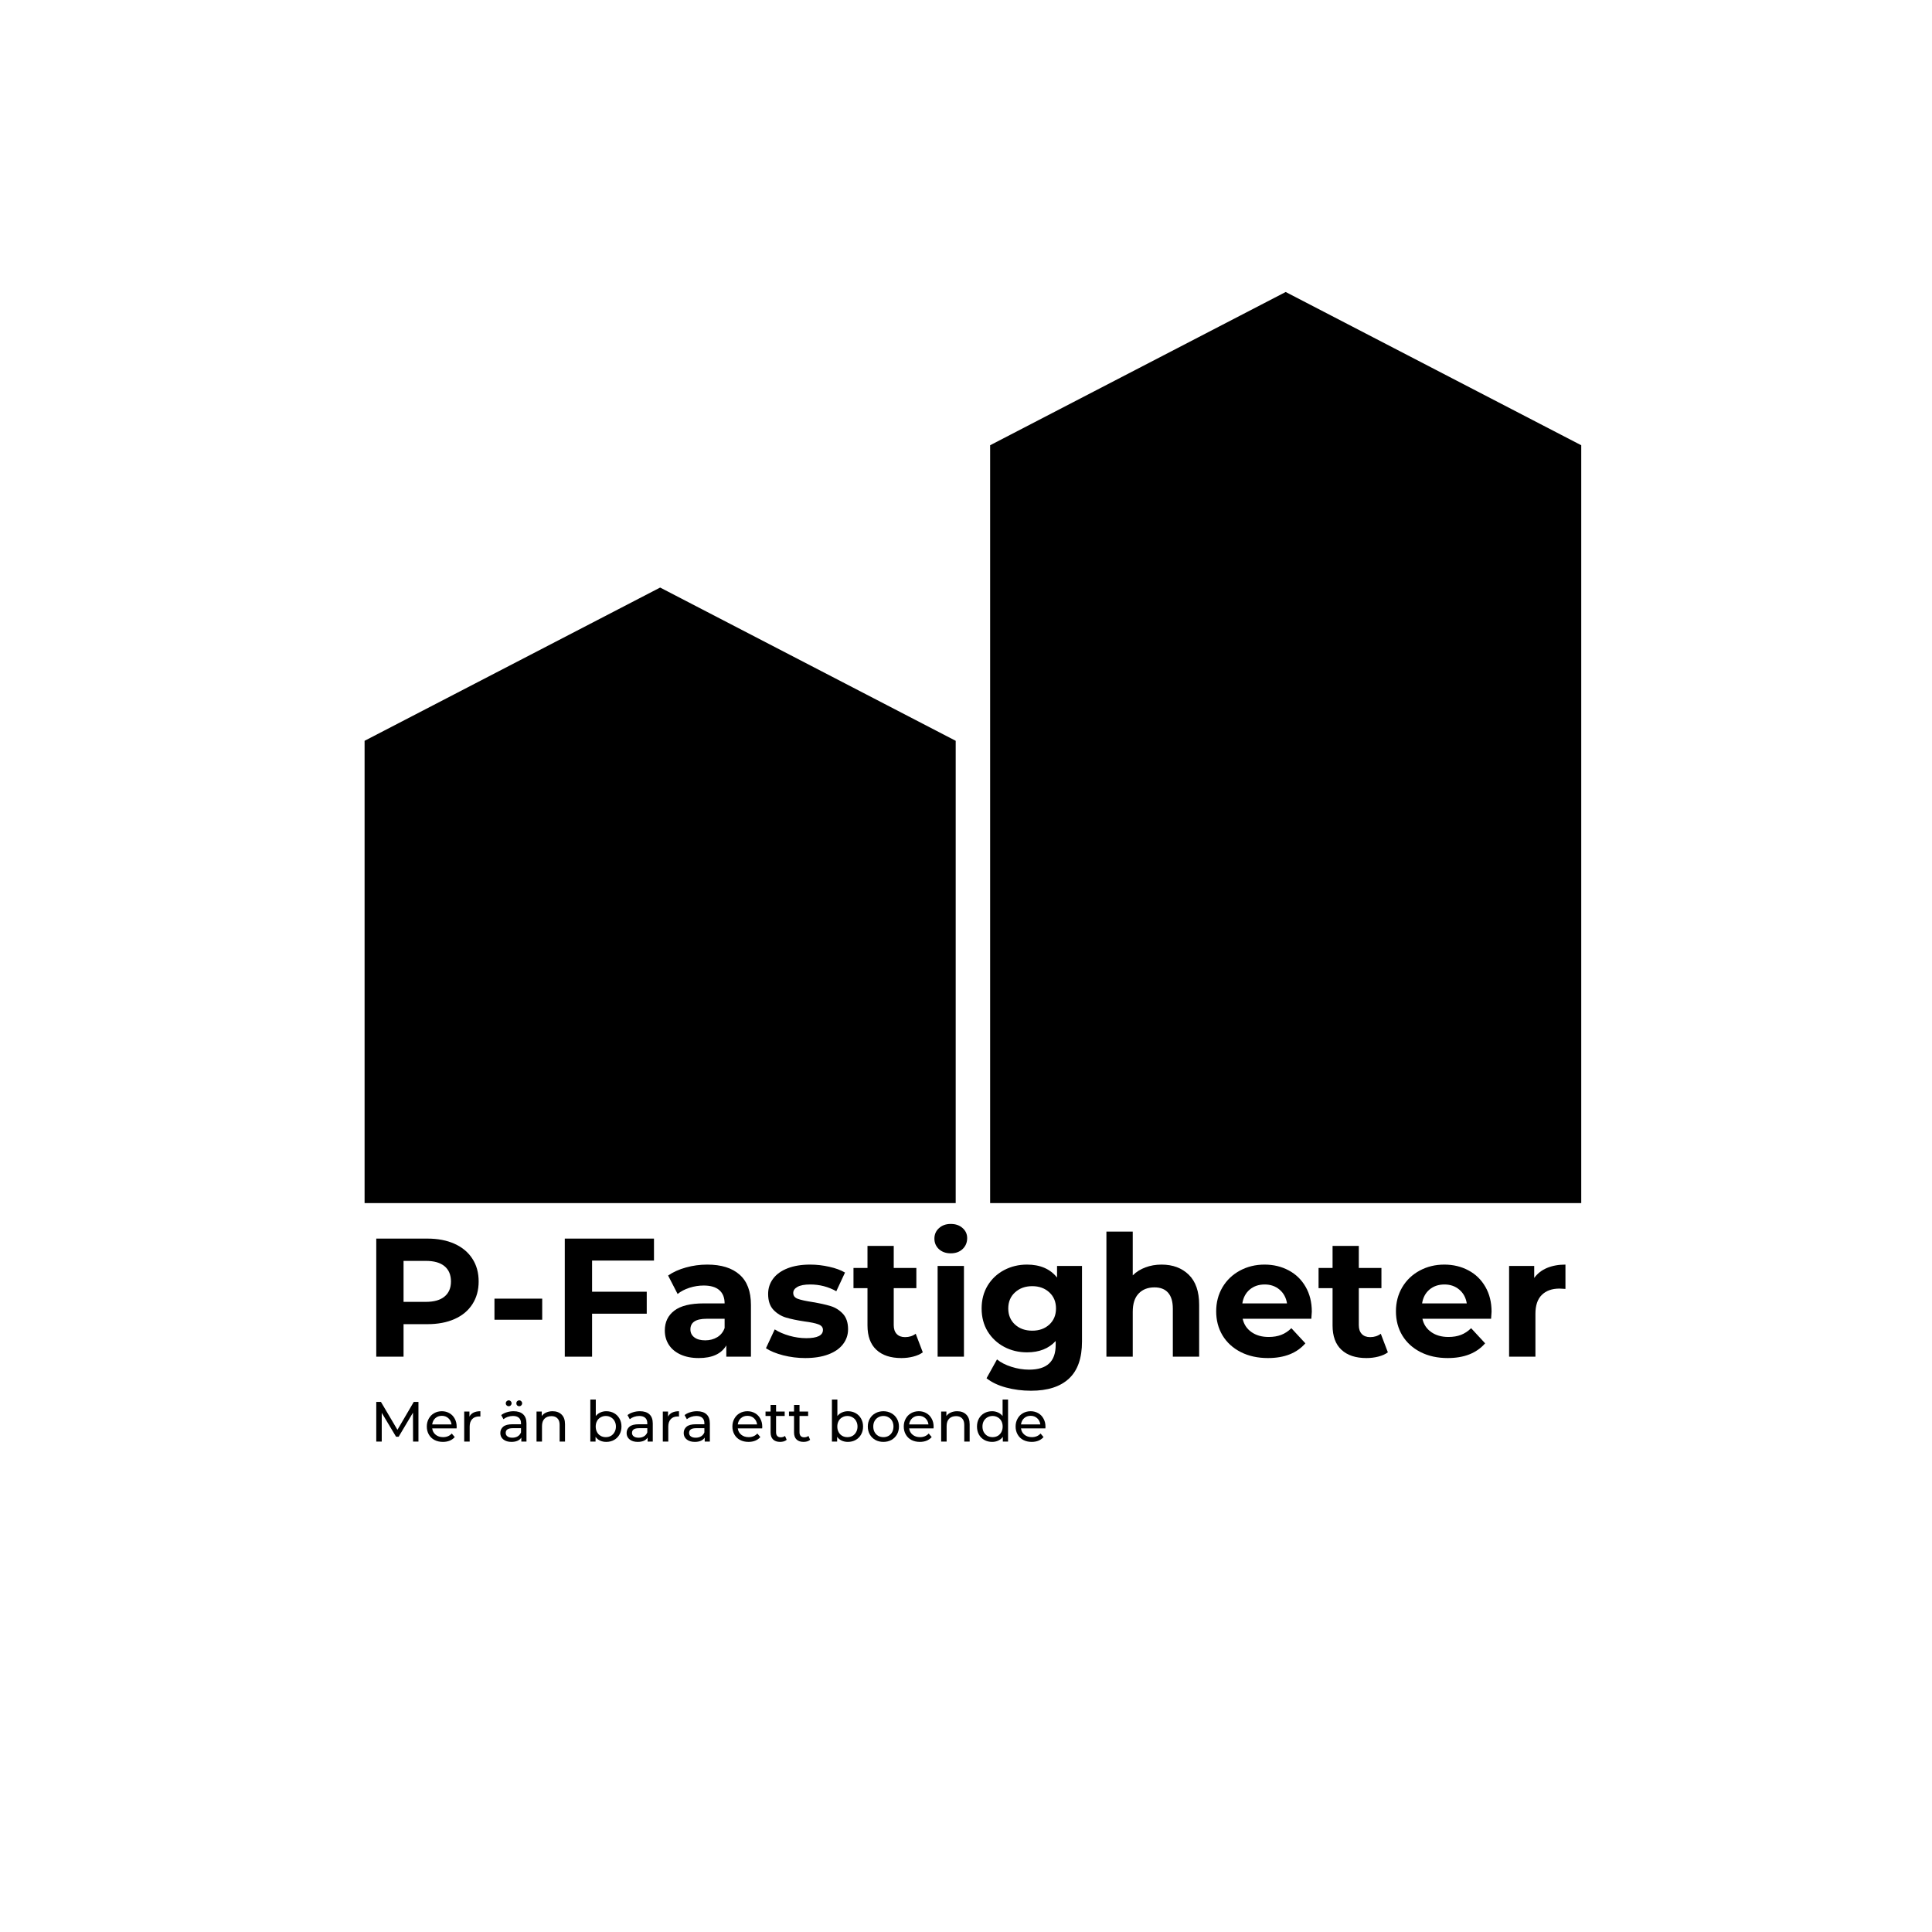
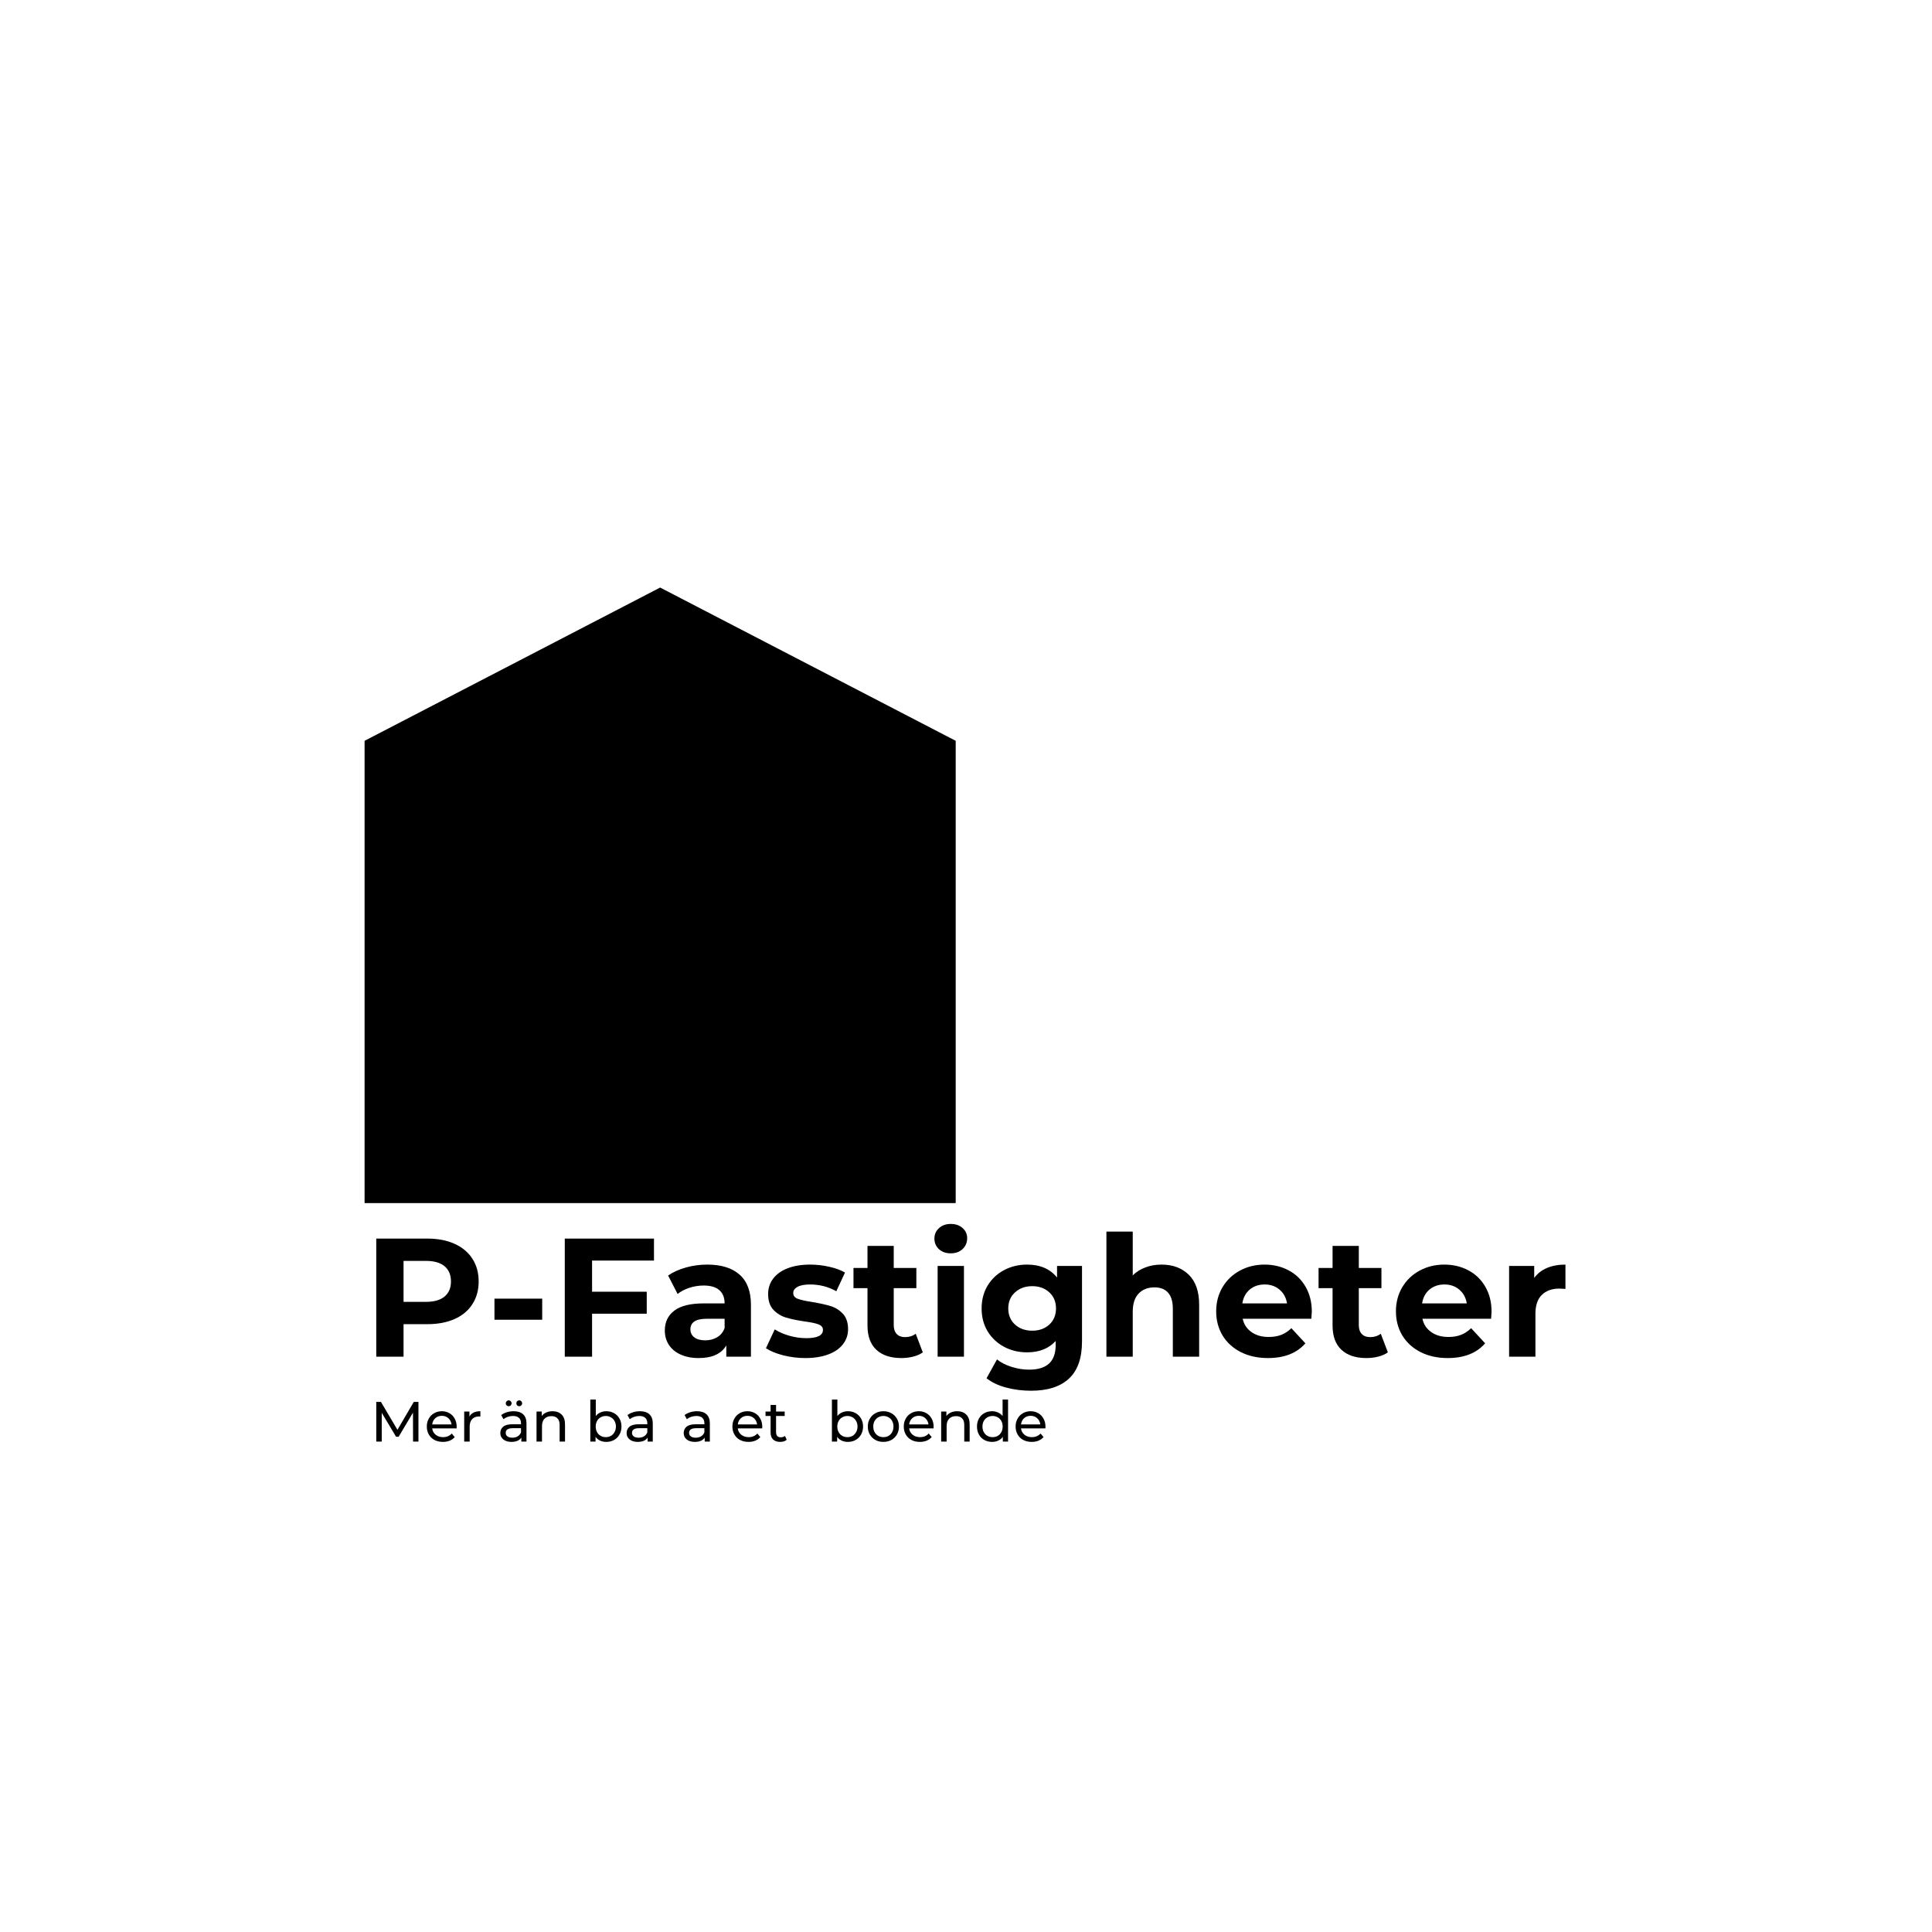
<svg xmlns="http://www.w3.org/2000/svg" width="500" viewBox="0 0 375 375" height="500" preserveAspectRatio="xMidYMid meet">
  <defs>
    <g />
    <clipPath id="f445579a4a">
-       <path d="M 192.184 56.492 L 306.918 56.492 L 306.918 233.523 L 192.184 233.523 Z M 192.184 56.492 " clip-rule="nonzero" />
-     </clipPath>
+       </clipPath>
    <clipPath id="cff9b32656">
      <path d="M 192.184 233.523 L 192.184 86.422 L 249.551 56.676 L 306.918 86.422 L 306.918 233.523 Z M 192.184 233.523 " clip-rule="nonzero" />
    </clipPath>
    <clipPath id="78ca94ed68">
      <path d="M 70.766 114 L 185.5 114 L 185.5 233.523 L 70.766 233.523 Z M 70.766 114 " clip-rule="nonzero" />
    </clipPath>
    <clipPath id="94984a7da1">
      <path d="M 70.766 233.523 L 70.766 143.789 L 128.133 114.043 L 185.5 143.789 L 185.5 233.523 Z M 70.766 233.523 " clip-rule="nonzero" />
    </clipPath>
  </defs>
  <g fill="#000000" fill-opacity="1">
    <g transform="translate(70.313, 263.332)">
      <g>
        <path d="M 12.641 -22.922 C 14.672 -22.922 16.43 -22.582 17.922 -21.906 C 19.422 -21.227 20.57 -20.266 21.375 -19.016 C 22.188 -17.773 22.594 -16.301 22.594 -14.594 C 22.594 -12.914 22.188 -11.445 21.375 -10.188 C 20.57 -8.938 19.422 -7.977 17.922 -7.312 C 16.43 -6.645 14.672 -6.312 12.641 -6.312 L 8.016 -6.312 L 8.016 0 L 2.719 0 L 2.719 -22.922 Z M 12.344 -10.641 C 13.938 -10.641 15.145 -10.984 15.969 -11.672 C 16.801 -12.359 17.219 -13.332 17.219 -14.594 C 17.219 -15.883 16.801 -16.875 15.969 -17.562 C 15.145 -18.25 13.938 -18.594 12.344 -18.594 L 8.016 -18.594 L 8.016 -10.641 Z M 12.344 -10.641 " />
      </g>
    </g>
  </g>
  <g fill="#000000" fill-opacity="1">
    <g transform="translate(94.272, 263.332)">
      <g>
        <path d="M 1.703 -11.266 L 10.969 -11.266 L 10.969 -7.172 L 1.703 -7.172 Z M 1.703 -11.266 " />
      </g>
    </g>
  </g>
  <g fill="#000000" fill-opacity="1">
    <g transform="translate(106.906, 263.332)">
      <g>
        <path d="M 8.016 -18.656 L 8.016 -12.609 L 18.625 -12.609 L 18.625 -8.344 L 8.016 -8.344 L 8.016 0 L 2.719 0 L 2.719 -22.922 L 20.031 -22.922 L 20.031 -18.656 Z M 8.016 -18.656 " />
      </g>
    </g>
  </g>
  <g fill="#000000" fill-opacity="1">
    <g transform="translate(127.82, 263.332)">
      <g>
        <path d="M 9.453 -17.875 C 12.18 -17.875 14.273 -17.223 15.734 -15.922 C 17.203 -14.629 17.938 -12.672 17.938 -10.047 L 17.938 0 L 13.156 0 L 13.156 -2.188 C 12.195 -0.551 10.41 0.266 7.797 0.266 C 6.441 0.266 5.266 0.035 4.266 -0.422 C 3.273 -0.879 2.52 -1.508 2 -2.312 C 1.477 -3.125 1.219 -4.047 1.219 -5.078 C 1.219 -6.711 1.832 -8 3.062 -8.938 C 4.289 -9.875 6.191 -10.344 8.766 -10.344 L 12.828 -10.344 C 12.828 -11.457 12.488 -12.312 11.812 -12.906 C 11.133 -13.508 10.117 -13.812 8.766 -13.812 C 7.828 -13.812 6.906 -13.664 6 -13.375 C 5.094 -13.082 4.328 -12.68 3.703 -12.172 L 1.859 -15.75 C 2.828 -16.426 3.977 -16.945 5.312 -17.312 C 6.656 -17.688 8.035 -17.875 9.453 -17.875 Z M 9.062 -3.172 C 9.938 -3.172 10.711 -3.375 11.391 -3.781 C 12.066 -4.188 12.547 -4.781 12.828 -5.562 L 12.828 -7.359 L 9.328 -7.359 C 7.234 -7.359 6.188 -6.672 6.188 -5.297 C 6.188 -4.648 6.441 -4.133 6.953 -3.75 C 7.461 -3.363 8.164 -3.172 9.062 -3.172 Z M 9.062 -3.172 " />
      </g>
    </g>
  </g>
  <g fill="#000000" fill-opacity="1">
    <g transform="translate(148.015, 263.332)">
      <g>
        <path d="M 8.281 0.266 C 6.82 0.266 5.395 0.086 4 -0.266 C 2.602 -0.629 1.488 -1.086 0.656 -1.641 L 2.359 -5.297 C 3.141 -4.797 4.086 -4.383 5.203 -4.062 C 6.316 -3.75 7.41 -3.594 8.484 -3.594 C 10.641 -3.594 11.719 -4.129 11.719 -5.203 C 11.719 -5.703 11.422 -6.062 10.828 -6.281 C 10.242 -6.5 9.344 -6.688 8.125 -6.844 C 6.676 -7.062 5.484 -7.312 4.547 -7.594 C 3.609 -7.875 2.797 -8.375 2.109 -9.094 C 1.422 -9.82 1.078 -10.848 1.078 -12.172 C 1.078 -13.285 1.398 -14.273 2.047 -15.141 C 2.691 -16.004 3.629 -16.676 4.859 -17.156 C 6.086 -17.633 7.547 -17.875 9.234 -17.875 C 10.473 -17.875 11.707 -17.734 12.938 -17.453 C 14.176 -17.18 15.195 -16.805 16 -16.328 L 14.312 -12.703 C 12.758 -13.578 11.066 -14.016 9.234 -14.016 C 8.141 -14.016 7.316 -13.859 6.766 -13.547 C 6.223 -13.242 5.953 -12.852 5.953 -12.375 C 5.953 -11.832 6.242 -11.453 6.828 -11.234 C 7.422 -11.016 8.363 -10.805 9.656 -10.609 C 11.094 -10.367 12.27 -10.109 13.188 -9.828 C 14.102 -9.555 14.898 -9.062 15.578 -8.344 C 16.254 -7.625 16.594 -6.617 16.594 -5.328 C 16.594 -4.242 16.266 -3.273 15.609 -2.422 C 14.953 -1.566 14 -0.906 12.75 -0.438 C 11.5 0.031 10.008 0.266 8.281 0.266 Z M 8.281 0.266 " />
      </g>
    </g>
  </g>
  <g fill="#000000" fill-opacity="1">
    <g transform="translate(165.395, 263.332)">
      <g>
        <path d="M 13.719 -0.844 C 13.219 -0.477 12.598 -0.203 11.859 -0.016 C 11.129 0.172 10.363 0.266 9.562 0.266 C 7.469 0.266 5.848 -0.27 4.703 -1.344 C 3.555 -2.414 2.984 -3.988 2.984 -6.062 L 2.984 -13.297 L 0.266 -13.297 L 0.266 -17.219 L 2.984 -17.219 L 2.984 -21.5 L 8.078 -21.5 L 8.078 -17.219 L 12.469 -17.219 L 12.469 -13.297 L 8.078 -13.297 L 8.078 -6.125 C 8.078 -5.383 8.27 -4.812 8.656 -4.406 C 9.039 -4 9.582 -3.797 10.281 -3.797 C 11.082 -3.797 11.77 -4.016 12.344 -4.453 Z M 13.719 -0.844 " />
      </g>
    </g>
  </g>
  <g fill="#000000" fill-opacity="1">
    <g transform="translate(179.633, 263.332)">
      <g>
        <path d="M 2.359 -17.609 L 7.469 -17.609 L 7.469 0 L 2.359 0 Z M 4.906 -20.062 C 3.969 -20.062 3.203 -20.332 2.609 -20.875 C 2.023 -21.426 1.734 -22.109 1.734 -22.922 C 1.734 -23.723 2.023 -24.395 2.609 -24.938 C 3.203 -25.488 3.969 -25.766 4.906 -25.766 C 5.852 -25.766 6.617 -25.5 7.203 -24.969 C 7.797 -24.445 8.094 -23.797 8.094 -23.016 C 8.094 -22.16 7.797 -21.453 7.203 -20.891 C 6.617 -20.336 5.852 -20.062 4.906 -20.062 Z M 4.906 -20.062 " />
      </g>
    </g>
  </g>
  <g fill="#000000" fill-opacity="1">
    <g transform="translate(189.485, 263.332)">
      <g>
        <path d="M 20.531 -17.609 L 20.531 -2.953 C 20.531 0.285 19.688 2.688 18 4.25 C 16.32 5.82 13.867 6.609 10.641 6.609 C 8.93 6.609 7.312 6.398 5.781 5.984 C 4.258 5.578 3 4.977 2 4.188 L 4.031 0.531 C 4.77 1.133 5.707 1.613 6.844 1.969 C 7.977 2.332 9.113 2.516 10.25 2.516 C 12.008 2.516 13.312 2.113 14.156 1.312 C 15 0.52 15.422 -0.68 15.422 -2.297 L 15.422 -3.047 C 14.086 -1.578 12.234 -0.844 9.859 -0.844 C 8.242 -0.844 6.766 -1.195 5.422 -1.906 C 4.078 -2.625 3.008 -3.625 2.219 -4.906 C 1.438 -6.195 1.047 -7.68 1.047 -9.359 C 1.047 -11.035 1.438 -12.52 2.219 -13.812 C 3.008 -15.102 4.078 -16.102 5.422 -16.812 C 6.766 -17.52 8.242 -17.875 9.859 -17.875 C 12.41 -17.875 14.352 -17.035 15.688 -15.359 L 15.688 -17.609 Z M 10.875 -5.047 C 12.219 -5.047 13.32 -5.441 14.188 -6.234 C 15.051 -7.035 15.484 -8.078 15.484 -9.359 C 15.484 -10.648 15.051 -11.691 14.188 -12.484 C 13.32 -13.285 12.219 -13.688 10.875 -13.688 C 9.52 -13.688 8.406 -13.285 7.531 -12.484 C 6.656 -11.691 6.219 -10.648 6.219 -9.359 C 6.219 -8.078 6.656 -7.035 7.531 -6.234 C 8.406 -5.441 9.52 -5.047 10.875 -5.047 Z M 10.875 -5.047 " />
      </g>
    </g>
  </g>
  <g fill="#000000" fill-opacity="1">
    <g transform="translate(212.396, 263.332)">
      <g>
        <path d="M 13.062 -17.875 C 15.238 -17.875 17 -17.219 18.344 -15.906 C 19.688 -14.594 20.359 -12.648 20.359 -10.078 L 20.359 0 L 15.25 0 L 15.25 -9.297 C 15.25 -10.691 14.941 -11.734 14.328 -12.422 C 13.723 -13.109 12.844 -13.453 11.688 -13.453 C 10.395 -13.453 9.367 -13.051 8.609 -12.25 C 7.848 -11.457 7.469 -10.273 7.469 -8.703 L 7.469 0 L 2.359 0 L 2.359 -24.281 L 7.469 -24.281 L 7.469 -15.781 C 8.145 -16.457 8.961 -16.973 9.922 -17.328 C 10.879 -17.691 11.926 -17.875 13.062 -17.875 Z M 13.062 -17.875 " />
      </g>
    </g>
  </g>
  <g fill="#000000" fill-opacity="1">
    <g transform="translate(235.013, 263.332)">
      <g>
        <path d="M 19.609 -8.734 C 19.609 -8.672 19.578 -8.211 19.516 -7.359 L 6.188 -7.359 C 6.426 -6.273 6.992 -5.414 7.891 -4.781 C 8.785 -4.145 9.898 -3.828 11.234 -3.828 C 12.148 -3.828 12.961 -3.961 13.672 -4.234 C 14.379 -4.504 15.035 -4.938 15.641 -5.531 L 18.359 -2.594 C 16.703 -0.688 14.281 0.266 11.094 0.266 C 9.113 0.266 7.359 -0.117 5.828 -0.891 C 4.297 -1.672 3.113 -2.75 2.281 -4.125 C 1.457 -5.5 1.047 -7.062 1.047 -8.812 C 1.047 -10.531 1.453 -12.082 2.266 -13.469 C 3.086 -14.852 4.211 -15.93 5.641 -16.703 C 7.078 -17.484 8.676 -17.875 10.438 -17.875 C 12.164 -17.875 13.727 -17.5 15.125 -16.75 C 16.52 -16.008 17.613 -14.945 18.406 -13.562 C 19.207 -12.176 19.609 -10.566 19.609 -8.734 Z M 10.469 -14.016 C 9.312 -14.016 8.344 -13.688 7.562 -13.031 C 6.781 -12.375 6.301 -11.477 6.125 -10.344 L 14.797 -10.344 C 14.617 -11.457 14.133 -12.348 13.344 -13.016 C 12.562 -13.68 11.602 -14.016 10.469 -14.016 Z M 10.469 -14.016 " />
      </g>
    </g>
  </g>
  <g fill="#000000" fill-opacity="1">
    <g transform="translate(255.666, 263.332)">
      <g>
        <path d="M 13.719 -0.844 C 13.219 -0.477 12.598 -0.203 11.859 -0.016 C 11.129 0.172 10.363 0.266 9.562 0.266 C 7.469 0.266 5.848 -0.27 4.703 -1.344 C 3.555 -2.414 2.984 -3.988 2.984 -6.062 L 2.984 -13.297 L 0.266 -13.297 L 0.266 -17.219 L 2.984 -17.219 L 2.984 -21.5 L 8.078 -21.5 L 8.078 -17.219 L 12.469 -17.219 L 12.469 -13.297 L 8.078 -13.297 L 8.078 -6.125 C 8.078 -5.383 8.27 -4.812 8.656 -4.406 C 9.039 -4 9.582 -3.797 10.281 -3.797 C 11.082 -3.797 11.77 -4.016 12.344 -4.453 Z M 13.719 -0.844 " />
      </g>
    </g>
  </g>
  <g fill="#000000" fill-opacity="1">
    <g transform="translate(269.903, 263.332)">
      <g>
        <path d="M 19.609 -8.734 C 19.609 -8.672 19.578 -8.211 19.516 -7.359 L 6.188 -7.359 C 6.426 -6.273 6.992 -5.414 7.891 -4.781 C 8.785 -4.145 9.898 -3.828 11.234 -3.828 C 12.148 -3.828 12.961 -3.961 13.672 -4.234 C 14.379 -4.504 15.035 -4.938 15.641 -5.531 L 18.359 -2.594 C 16.703 -0.688 14.281 0.266 11.094 0.266 C 9.113 0.266 7.359 -0.117 5.828 -0.891 C 4.297 -1.672 3.113 -2.75 2.281 -4.125 C 1.457 -5.5 1.047 -7.062 1.047 -8.812 C 1.047 -10.531 1.453 -12.082 2.266 -13.469 C 3.086 -14.852 4.211 -15.93 5.641 -16.703 C 7.078 -17.484 8.676 -17.875 10.438 -17.875 C 12.164 -17.875 13.727 -17.5 15.125 -16.75 C 16.52 -16.008 17.613 -14.945 18.406 -13.562 C 19.207 -12.176 19.609 -10.566 19.609 -8.734 Z M 10.469 -14.016 C 9.312 -14.016 8.344 -13.688 7.562 -13.031 C 6.781 -12.375 6.301 -11.477 6.125 -10.344 L 14.797 -10.344 C 14.617 -11.457 14.133 -12.348 13.344 -13.016 C 12.562 -13.68 11.602 -14.016 10.469 -14.016 Z M 10.469 -14.016 " />
      </g>
    </g>
  </g>
  <g fill="#000000" fill-opacity="1">
    <g transform="translate(290.556, 263.332)">
      <g>
        <path d="M 7.234 -15.281 C 7.848 -16.133 8.672 -16.781 9.703 -17.219 C 10.742 -17.656 11.941 -17.875 13.297 -17.875 L 13.297 -13.156 C 12.723 -13.195 12.336 -13.219 12.141 -13.219 C 10.68 -13.219 9.535 -12.805 8.703 -11.984 C 7.879 -11.172 7.469 -9.945 7.469 -8.312 L 7.469 0 L 2.359 0 L 2.359 -17.609 L 7.234 -17.609 Z M 7.234 -15.281 " />
      </g>
    </g>
  </g>
  <g clip-path="url(#f445579a4a)">
    <g clip-path="url(#cff9b32656)">
-       <path fill="#000000" d="M 306.918 233.523 L 192.184 233.523 L 192.184 56.492 L 306.918 56.492 Z M 306.918 233.523 " fill-opacity="1" fill-rule="nonzero" />
-     </g>
+       </g>
  </g>
  <g clip-path="url(#78ca94ed68)">
    <g clip-path="url(#94984a7da1)">
      <path fill="#000000" d="M 185.5 233.523 L 70.766 233.523 L 70.766 113.859 L 185.5 113.859 Z M 185.5 233.523 " fill-opacity="1" fill-rule="nonzero" />
    </g>
  </g>
  <g fill="#000000" fill-opacity="1">
    <g transform="translate(71.877, 279.808)">
      <g>
        <path d="M 8.297 0 L 8.281 -5.609 L 5.5 -0.938 L 5 -0.938 L 2.219 -5.578 L 2.219 0 L 1.156 0 L 1.156 -7.703 L 2.062 -7.703 L 5.266 -2.281 L 8.438 -7.703 L 9.344 -7.703 L 9.344 0 Z M 8.297 0 " />
      </g>
    </g>
  </g>
  <g fill="#000000" fill-opacity="1">
    <g transform="translate(82.374, 279.808)">
      <g>
        <path d="M 6.266 -2.875 C 6.266 -2.801 6.258 -2.695 6.25 -2.562 L 1.516 -2.562 C 1.578 -2.051 1.801 -1.641 2.188 -1.328 C 2.57 -1.016 3.051 -0.859 3.625 -0.859 C 4.32 -0.859 4.883 -1.094 5.312 -1.562 L 5.891 -0.875 C 5.629 -0.57 5.301 -0.336 4.906 -0.172 C 4.52 -0.016 4.082 0.062 3.594 0.062 C 2.977 0.062 2.43 -0.062 1.953 -0.312 C 1.484 -0.562 1.117 -0.914 0.859 -1.375 C 0.598 -1.832 0.469 -2.348 0.469 -2.922 C 0.469 -3.484 0.594 -3.988 0.844 -4.438 C 1.094 -4.895 1.438 -5.25 1.875 -5.5 C 2.32 -5.758 2.828 -5.891 3.391 -5.891 C 3.941 -5.891 4.438 -5.758 4.875 -5.5 C 5.312 -5.25 5.648 -4.895 5.891 -4.438 C 6.141 -3.988 6.266 -3.469 6.266 -2.875 Z M 3.391 -5 C 2.879 -5 2.453 -4.844 2.109 -4.531 C 1.773 -4.219 1.578 -3.816 1.516 -3.328 L 5.266 -3.328 C 5.203 -3.816 5 -4.219 4.656 -4.531 C 4.312 -4.844 3.891 -5 3.391 -5 Z M 3.391 -5 " />
      </g>
    </g>
  </g>
  <g fill="#000000" fill-opacity="1">
    <g transform="translate(89.101, 279.808)">
      <g>
        <path d="M 2.016 -4.844 C 2.191 -5.188 2.457 -5.445 2.812 -5.625 C 3.176 -5.801 3.617 -5.891 4.141 -5.891 L 4.141 -4.859 C 4.078 -4.867 3.992 -4.875 3.891 -4.875 C 3.316 -4.875 2.867 -4.703 2.547 -4.359 C 2.223 -4.016 2.062 -3.531 2.062 -2.906 L 2.062 0 L 1 0 L 1 -5.828 L 2.016 -5.828 Z M 2.016 -4.844 " />
      </g>
    </g>
  </g>
  <g fill="#000000" fill-opacity="1">
    <g transform="translate(93.608, 279.808)">
      <g />
    </g>
  </g>
  <g fill="#000000" fill-opacity="1">
    <g transform="translate(96.565, 279.808)">
      <g>
        <path d="M 3.125 -5.891 C 3.926 -5.891 4.539 -5.691 4.969 -5.297 C 5.406 -4.898 5.625 -4.305 5.625 -3.516 L 5.625 0 L 4.625 0 L 4.625 -0.766 C 4.445 -0.492 4.191 -0.285 3.859 -0.141 C 3.535 -0.004 3.148 0.062 2.703 0.062 C 2.055 0.062 1.535 -0.094 1.141 -0.406 C 0.742 -0.719 0.547 -1.133 0.547 -1.656 C 0.547 -2.164 0.734 -2.578 1.109 -2.891 C 1.484 -3.203 2.078 -3.359 2.891 -3.359 L 4.562 -3.359 L 4.562 -3.562 C 4.562 -4.02 4.426 -4.367 4.156 -4.609 C 3.895 -4.848 3.508 -4.969 3 -4.969 C 2.656 -4.969 2.316 -4.91 1.984 -4.797 C 1.66 -4.68 1.383 -4.531 1.156 -4.344 L 0.719 -5.141 C 1.02 -5.379 1.379 -5.562 1.797 -5.688 C 2.211 -5.82 2.656 -5.891 3.125 -5.891 Z M 2.875 -0.75 C 3.281 -0.75 3.629 -0.836 3.922 -1.016 C 4.211 -1.191 4.426 -1.445 4.562 -1.781 L 4.562 -2.594 L 2.938 -2.594 C 2.039 -2.594 1.594 -2.289 1.594 -1.688 C 1.594 -1.395 1.707 -1.164 1.938 -1 C 2.164 -0.832 2.477 -0.75 2.875 -0.75 Z M 2.172 -6.859 C 2.023 -6.859 1.895 -6.91 1.781 -7.016 C 1.664 -7.129 1.609 -7.266 1.609 -7.422 C 1.609 -7.586 1.664 -7.723 1.781 -7.828 C 1.895 -7.941 2.023 -8 2.172 -8 C 2.328 -8 2.457 -7.941 2.562 -7.828 C 2.676 -7.723 2.734 -7.586 2.734 -7.422 C 2.734 -7.266 2.676 -7.129 2.562 -7.016 C 2.457 -6.91 2.328 -6.859 2.172 -6.859 Z M 4.219 -6.859 C 4.062 -6.859 3.926 -6.91 3.812 -7.016 C 3.707 -7.129 3.656 -7.266 3.656 -7.422 C 3.656 -7.586 3.707 -7.723 3.812 -7.828 C 3.926 -7.941 4.062 -8 4.219 -8 C 4.375 -8 4.504 -7.941 4.609 -7.828 C 4.723 -7.723 4.781 -7.586 4.781 -7.422 C 4.781 -7.266 4.723 -7.129 4.609 -7.016 C 4.504 -6.91 4.375 -6.859 4.219 -6.859 Z M 4.219 -6.859 " />
      </g>
    </g>
  </g>
  <g fill="#000000" fill-opacity="1">
    <g transform="translate(103.139, 279.808)">
      <g>
        <path d="M 4.109 -5.891 C 4.848 -5.891 5.438 -5.672 5.875 -5.234 C 6.312 -4.805 6.531 -4.18 6.531 -3.359 L 6.531 0 L 5.484 0 L 5.484 -3.234 C 5.484 -3.797 5.344 -4.219 5.062 -4.5 C 4.789 -4.789 4.406 -4.938 3.906 -4.938 C 3.332 -4.938 2.879 -4.77 2.547 -4.438 C 2.223 -4.102 2.062 -3.625 2.062 -3 L 2.062 0 L 1 0 L 1 -5.828 L 2.016 -5.828 L 2.016 -4.953 C 2.223 -5.254 2.508 -5.484 2.875 -5.641 C 3.238 -5.805 3.648 -5.891 4.109 -5.891 Z M 4.109 -5.891 " />
      </g>
    </g>
  </g>
  <g fill="#000000" fill-opacity="1">
    <g transform="translate(110.624, 279.808)">
      <g />
    </g>
  </g>
  <g fill="#000000" fill-opacity="1">
    <g transform="translate(113.581, 279.808)">
      <g>
        <path d="M 4.094 -5.891 C 4.656 -5.891 5.16 -5.766 5.609 -5.516 C 6.055 -5.266 6.406 -4.914 6.656 -4.469 C 6.914 -4.02 7.047 -3.504 7.047 -2.922 C 7.047 -2.328 6.914 -1.805 6.656 -1.359 C 6.406 -0.91 6.055 -0.562 5.609 -0.312 C 5.16 -0.062 4.656 0.062 4.094 0.062 C 3.656 0.062 3.254 -0.02 2.891 -0.188 C 2.535 -0.352 2.242 -0.598 2.016 -0.922 L 2.016 0 L 1 0 L 1 -8.156 L 2.062 -8.156 L 2.062 -4.953 C 2.289 -5.254 2.582 -5.484 2.938 -5.641 C 3.289 -5.805 3.676 -5.891 4.094 -5.891 Z M 4 -0.859 C 4.375 -0.859 4.707 -0.941 5 -1.109 C 5.301 -1.285 5.535 -1.531 5.703 -1.844 C 5.879 -2.156 5.969 -2.516 5.969 -2.922 C 5.969 -3.316 5.879 -3.672 5.703 -3.984 C 5.535 -4.297 5.301 -4.535 5 -4.703 C 4.707 -4.879 4.375 -4.969 4 -4.969 C 3.633 -4.969 3.301 -4.879 3 -4.703 C 2.695 -4.535 2.461 -4.297 2.297 -3.984 C 2.129 -3.672 2.047 -3.316 2.047 -2.922 C 2.047 -2.516 2.129 -2.156 2.297 -1.844 C 2.461 -1.531 2.695 -1.285 3 -1.109 C 3.301 -0.941 3.633 -0.859 4 -0.859 Z M 4 -0.859 " />
      </g>
    </g>
  </g>
  <g fill="#000000" fill-opacity="1">
    <g transform="translate(121.078, 279.808)">
      <g>
        <path d="M 3.125 -5.891 C 3.926 -5.891 4.539 -5.691 4.969 -5.297 C 5.406 -4.898 5.625 -4.305 5.625 -3.516 L 5.625 0 L 4.625 0 L 4.625 -0.766 C 4.445 -0.492 4.191 -0.285 3.859 -0.141 C 3.535 -0.004 3.148 0.062 2.703 0.062 C 2.055 0.062 1.535 -0.094 1.141 -0.406 C 0.742 -0.719 0.547 -1.133 0.547 -1.656 C 0.547 -2.164 0.734 -2.578 1.109 -2.891 C 1.484 -3.203 2.078 -3.359 2.891 -3.359 L 4.562 -3.359 L 4.562 -3.562 C 4.562 -4.02 4.426 -4.367 4.156 -4.609 C 3.895 -4.848 3.508 -4.969 3 -4.969 C 2.656 -4.969 2.316 -4.91 1.984 -4.797 C 1.66 -4.68 1.383 -4.531 1.156 -4.344 L 0.719 -5.141 C 1.02 -5.379 1.379 -5.562 1.797 -5.688 C 2.211 -5.82 2.656 -5.891 3.125 -5.891 Z M 2.875 -0.75 C 3.281 -0.75 3.629 -0.836 3.922 -1.016 C 4.211 -1.191 4.426 -1.445 4.562 -1.781 L 4.562 -2.594 L 2.938 -2.594 C 2.039 -2.594 1.594 -2.289 1.594 -1.688 C 1.594 -1.395 1.707 -1.164 1.938 -1 C 2.164 -0.832 2.477 -0.75 2.875 -0.75 Z M 2.875 -0.75 " />
      </g>
    </g>
  </g>
  <g fill="#000000" fill-opacity="1">
    <g transform="translate(127.651, 279.808)">
      <g>
-         <path d="M 2.016 -4.844 C 2.191 -5.188 2.457 -5.445 2.812 -5.625 C 3.176 -5.801 3.617 -5.891 4.141 -5.891 L 4.141 -4.859 C 4.078 -4.867 3.992 -4.875 3.891 -4.875 C 3.316 -4.875 2.867 -4.703 2.547 -4.359 C 2.223 -4.016 2.062 -3.531 2.062 -2.906 L 2.062 0 L 1 0 L 1 -5.828 L 2.016 -5.828 Z M 2.016 -4.844 " />
-       </g>
+         </g>
    </g>
  </g>
  <g fill="#000000" fill-opacity="1">
    <g transform="translate(132.158, 279.808)">
      <g>
        <path d="M 3.125 -5.891 C 3.926 -5.891 4.539 -5.691 4.969 -5.297 C 5.406 -4.898 5.625 -4.305 5.625 -3.516 L 5.625 0 L 4.625 0 L 4.625 -0.766 C 4.445 -0.492 4.191 -0.285 3.859 -0.141 C 3.535 -0.004 3.148 0.062 2.703 0.062 C 2.055 0.062 1.535 -0.094 1.141 -0.406 C 0.742 -0.719 0.547 -1.133 0.547 -1.656 C 0.547 -2.164 0.734 -2.578 1.109 -2.891 C 1.484 -3.203 2.078 -3.359 2.891 -3.359 L 4.562 -3.359 L 4.562 -3.562 C 4.562 -4.02 4.426 -4.367 4.156 -4.609 C 3.895 -4.848 3.508 -4.969 3 -4.969 C 2.656 -4.969 2.316 -4.91 1.984 -4.797 C 1.66 -4.68 1.383 -4.531 1.156 -4.344 L 0.719 -5.141 C 1.02 -5.379 1.379 -5.562 1.797 -5.688 C 2.211 -5.82 2.656 -5.891 3.125 -5.891 Z M 2.875 -0.75 C 3.281 -0.75 3.629 -0.836 3.922 -1.016 C 4.211 -1.191 4.426 -1.445 4.562 -1.781 L 4.562 -2.594 L 2.938 -2.594 C 2.039 -2.594 1.594 -2.289 1.594 -1.688 C 1.594 -1.395 1.707 -1.164 1.938 -1 C 2.164 -0.832 2.477 -0.75 2.875 -0.75 Z M 2.875 -0.75 " />
      </g>
    </g>
  </g>
  <g fill="#000000" fill-opacity="1">
    <g transform="translate(138.731, 279.808)">
      <g />
    </g>
  </g>
  <g fill="#000000" fill-opacity="1">
    <g transform="translate(141.688, 279.808)">
      <g>
        <path d="M 6.266 -2.875 C 6.266 -2.801 6.258 -2.695 6.25 -2.562 L 1.516 -2.562 C 1.578 -2.051 1.801 -1.641 2.188 -1.328 C 2.57 -1.016 3.051 -0.859 3.625 -0.859 C 4.32 -0.859 4.883 -1.094 5.312 -1.562 L 5.891 -0.875 C 5.629 -0.57 5.301 -0.336 4.906 -0.172 C 4.52 -0.016 4.082 0.062 3.594 0.062 C 2.977 0.062 2.43 -0.062 1.953 -0.312 C 1.484 -0.562 1.117 -0.914 0.859 -1.375 C 0.598 -1.832 0.469 -2.348 0.469 -2.922 C 0.469 -3.484 0.594 -3.988 0.844 -4.438 C 1.094 -4.895 1.438 -5.25 1.875 -5.5 C 2.32 -5.758 2.828 -5.891 3.391 -5.891 C 3.941 -5.891 4.438 -5.758 4.875 -5.5 C 5.312 -5.25 5.648 -4.895 5.891 -4.438 C 6.141 -3.988 6.266 -3.469 6.266 -2.875 Z M 3.391 -5 C 2.879 -5 2.453 -4.844 2.109 -4.531 C 1.773 -4.219 1.578 -3.816 1.516 -3.328 L 5.266 -3.328 C 5.203 -3.816 5 -4.219 4.656 -4.531 C 4.312 -4.844 3.891 -5 3.391 -5 Z M 3.391 -5 " />
      </g>
    </g>
  </g>
  <g fill="#000000" fill-opacity="1">
    <g transform="translate(148.416, 279.808)">
      <g>
        <path d="M 4.281 -0.344 C 4.125 -0.207 3.93 -0.102 3.703 -0.031 C 3.473 0.031 3.238 0.062 3 0.062 C 2.414 0.062 1.961 -0.094 1.641 -0.406 C 1.316 -0.719 1.156 -1.172 1.156 -1.766 L 1.156 -4.969 L 0.172 -4.969 L 0.172 -5.828 L 1.156 -5.828 L 1.156 -7.109 L 2.219 -7.109 L 2.219 -5.828 L 3.891 -5.828 L 3.891 -4.969 L 2.219 -4.969 L 2.219 -1.797 C 2.219 -1.484 2.297 -1.242 2.453 -1.078 C 2.609 -0.91 2.832 -0.828 3.125 -0.828 C 3.445 -0.828 3.723 -0.914 3.953 -1.094 Z M 4.281 -0.344 " />
      </g>
    </g>
  </g>
  <g fill="#000000" fill-opacity="1">
    <g transform="translate(152.966, 279.808)">
      <g>
-         <path d="M 4.281 -0.344 C 4.125 -0.207 3.93 -0.102 3.703 -0.031 C 3.473 0.031 3.238 0.062 3 0.062 C 2.414 0.062 1.961 -0.094 1.641 -0.406 C 1.316 -0.719 1.156 -1.172 1.156 -1.766 L 1.156 -4.969 L 0.172 -4.969 L 0.172 -5.828 L 1.156 -5.828 L 1.156 -7.109 L 2.219 -7.109 L 2.219 -5.828 L 3.891 -5.828 L 3.891 -4.969 L 2.219 -4.969 L 2.219 -1.797 C 2.219 -1.484 2.297 -1.242 2.453 -1.078 C 2.609 -0.91 2.832 -0.828 3.125 -0.828 C 3.445 -0.828 3.723 -0.914 3.953 -1.094 Z M 4.281 -0.344 " />
-       </g>
+         </g>
    </g>
  </g>
  <g fill="#000000" fill-opacity="1">
    <g transform="translate(157.517, 279.808)">
      <g />
    </g>
  </g>
  <g fill="#000000" fill-opacity="1">
    <g transform="translate(160.474, 279.808)">
      <g>
        <path d="M 4.094 -5.891 C 4.656 -5.891 5.16 -5.766 5.609 -5.516 C 6.055 -5.266 6.406 -4.914 6.656 -4.469 C 6.914 -4.02 7.047 -3.504 7.047 -2.922 C 7.047 -2.328 6.914 -1.805 6.656 -1.359 C 6.406 -0.91 6.055 -0.562 5.609 -0.312 C 5.16 -0.062 4.656 0.062 4.094 0.062 C 3.656 0.062 3.254 -0.02 2.891 -0.188 C 2.535 -0.352 2.242 -0.598 2.016 -0.922 L 2.016 0 L 1 0 L 1 -8.156 L 2.062 -8.156 L 2.062 -4.953 C 2.289 -5.254 2.582 -5.484 2.938 -5.641 C 3.289 -5.805 3.676 -5.891 4.094 -5.891 Z M 4 -0.859 C 4.375 -0.859 4.707 -0.941 5 -1.109 C 5.301 -1.285 5.535 -1.531 5.703 -1.844 C 5.879 -2.156 5.969 -2.516 5.969 -2.922 C 5.969 -3.316 5.879 -3.672 5.703 -3.984 C 5.535 -4.297 5.301 -4.535 5 -4.703 C 4.707 -4.879 4.375 -4.969 4 -4.969 C 3.633 -4.969 3.301 -4.879 3 -4.703 C 2.695 -4.535 2.461 -4.297 2.297 -3.984 C 2.129 -3.672 2.047 -3.316 2.047 -2.922 C 2.047 -2.516 2.129 -2.156 2.297 -1.844 C 2.461 -1.531 2.695 -1.285 3 -1.109 C 3.301 -0.941 3.633 -0.859 4 -0.859 Z M 4 -0.859 " />
      </g>
    </g>
  </g>
  <g fill="#000000" fill-opacity="1">
    <g transform="translate(167.971, 279.808)">
      <g>
        <path d="M 3.5 0.062 C 2.914 0.062 2.395 -0.062 1.938 -0.312 C 1.477 -0.57 1.117 -0.926 0.859 -1.375 C 0.598 -1.832 0.469 -2.348 0.469 -2.922 C 0.469 -3.484 0.598 -3.988 0.859 -4.438 C 1.117 -4.895 1.477 -5.25 1.938 -5.5 C 2.395 -5.758 2.914 -5.891 3.5 -5.891 C 4.07 -5.891 4.586 -5.758 5.047 -5.5 C 5.504 -5.25 5.863 -4.895 6.125 -4.438 C 6.383 -3.988 6.516 -3.484 6.516 -2.922 C 6.516 -2.348 6.383 -1.832 6.125 -1.375 C 5.863 -0.926 5.504 -0.57 5.047 -0.312 C 4.586 -0.062 4.07 0.062 3.5 0.062 Z M 3.5 -0.859 C 3.875 -0.859 4.207 -0.941 4.5 -1.109 C 4.801 -1.285 5.035 -1.531 5.203 -1.844 C 5.367 -2.156 5.453 -2.516 5.453 -2.922 C 5.453 -3.316 5.367 -3.672 5.203 -3.984 C 5.035 -4.297 4.801 -4.535 4.5 -4.703 C 4.207 -4.879 3.875 -4.969 3.5 -4.969 C 3.125 -4.969 2.785 -4.879 2.484 -4.703 C 2.191 -4.535 1.957 -4.297 1.781 -3.984 C 1.613 -3.672 1.531 -3.316 1.531 -2.922 C 1.531 -2.516 1.613 -2.156 1.781 -1.844 C 1.957 -1.531 2.191 -1.285 2.484 -1.109 C 2.785 -0.941 3.125 -0.859 3.5 -0.859 Z M 3.5 -0.859 " />
      </g>
    </g>
  </g>
  <g fill="#000000" fill-opacity="1">
    <g transform="translate(174.951, 279.808)">
      <g>
        <path d="M 6.266 -2.875 C 6.266 -2.801 6.258 -2.695 6.25 -2.562 L 1.516 -2.562 C 1.578 -2.051 1.801 -1.641 2.188 -1.328 C 2.57 -1.016 3.051 -0.859 3.625 -0.859 C 4.32 -0.859 4.883 -1.094 5.312 -1.562 L 5.891 -0.875 C 5.629 -0.57 5.301 -0.336 4.906 -0.172 C 4.52 -0.016 4.082 0.062 3.594 0.062 C 2.977 0.062 2.43 -0.062 1.953 -0.312 C 1.484 -0.562 1.117 -0.914 0.859 -1.375 C 0.598 -1.832 0.469 -2.348 0.469 -2.922 C 0.469 -3.484 0.594 -3.988 0.844 -4.438 C 1.094 -4.895 1.438 -5.25 1.875 -5.5 C 2.32 -5.758 2.828 -5.891 3.391 -5.891 C 3.941 -5.891 4.438 -5.758 4.875 -5.5 C 5.312 -5.25 5.648 -4.895 5.891 -4.438 C 6.141 -3.988 6.266 -3.469 6.266 -2.875 Z M 3.391 -5 C 2.879 -5 2.453 -4.844 2.109 -4.531 C 1.773 -4.219 1.578 -3.816 1.516 -3.328 L 5.266 -3.328 C 5.203 -3.816 5 -4.219 4.656 -4.531 C 4.312 -4.844 3.891 -5 3.391 -5 Z M 3.391 -5 " />
      </g>
    </g>
  </g>
  <g fill="#000000" fill-opacity="1">
    <g transform="translate(181.678, 279.808)">
      <g>
        <path d="M 4.109 -5.891 C 4.848 -5.891 5.438 -5.672 5.875 -5.234 C 6.312 -4.805 6.531 -4.18 6.531 -3.359 L 6.531 0 L 5.484 0 L 5.484 -3.234 C 5.484 -3.797 5.344 -4.219 5.062 -4.5 C 4.789 -4.789 4.406 -4.938 3.906 -4.938 C 3.332 -4.938 2.879 -4.77 2.547 -4.438 C 2.223 -4.102 2.062 -3.625 2.062 -3 L 2.062 0 L 1 0 L 1 -5.828 L 2.016 -5.828 L 2.016 -4.953 C 2.223 -5.254 2.508 -5.484 2.875 -5.641 C 3.238 -5.805 3.648 -5.891 4.109 -5.891 Z M 4.109 -5.891 " />
      </g>
    </g>
  </g>
  <g fill="#000000" fill-opacity="1">
    <g transform="translate(189.164, 279.808)">
      <g>
        <path d="M 6.5 -8.156 L 6.5 0 L 5.484 0 L 5.484 -0.922 C 5.254 -0.598 4.957 -0.352 4.594 -0.188 C 4.238 -0.02 3.844 0.062 3.406 0.062 C 2.844 0.062 2.336 -0.062 1.891 -0.312 C 1.441 -0.562 1.094 -0.91 0.844 -1.359 C 0.594 -1.805 0.469 -2.328 0.469 -2.922 C 0.469 -3.504 0.594 -4.02 0.844 -4.469 C 1.094 -4.914 1.441 -5.266 1.891 -5.516 C 2.336 -5.766 2.844 -5.891 3.406 -5.891 C 3.82 -5.891 4.207 -5.805 4.562 -5.641 C 4.914 -5.484 5.207 -5.254 5.438 -4.953 L 5.438 -8.156 Z M 3.5 -0.859 C 3.863 -0.859 4.195 -0.941 4.5 -1.109 C 4.801 -1.285 5.035 -1.531 5.203 -1.844 C 5.367 -2.156 5.453 -2.516 5.453 -2.922 C 5.453 -3.316 5.367 -3.672 5.203 -3.984 C 5.035 -4.297 4.801 -4.535 4.5 -4.703 C 4.195 -4.879 3.863 -4.969 3.5 -4.969 C 3.125 -4.969 2.785 -4.879 2.484 -4.703 C 2.191 -4.535 1.957 -4.297 1.781 -3.984 C 1.613 -3.672 1.531 -3.316 1.531 -2.922 C 1.531 -2.516 1.613 -2.156 1.781 -1.844 C 1.957 -1.531 2.191 -1.285 2.484 -1.109 C 2.785 -0.941 3.125 -0.859 3.5 -0.859 Z M 3.5 -0.859 " />
      </g>
    </g>
  </g>
  <g fill="#000000" fill-opacity="1">
    <g transform="translate(196.66, 279.808)">
      <g>
        <path d="M 6.266 -2.875 C 6.266 -2.801 6.258 -2.695 6.25 -2.562 L 1.516 -2.562 C 1.578 -2.051 1.801 -1.641 2.188 -1.328 C 2.57 -1.016 3.051 -0.859 3.625 -0.859 C 4.32 -0.859 4.883 -1.094 5.312 -1.562 L 5.891 -0.875 C 5.629 -0.57 5.301 -0.336 4.906 -0.172 C 4.52 -0.016 4.082 0.062 3.594 0.062 C 2.977 0.062 2.43 -0.062 1.953 -0.312 C 1.484 -0.562 1.117 -0.914 0.859 -1.375 C 0.598 -1.832 0.469 -2.348 0.469 -2.922 C 0.469 -3.484 0.594 -3.988 0.844 -4.438 C 1.094 -4.895 1.438 -5.25 1.875 -5.5 C 2.32 -5.758 2.828 -5.891 3.391 -5.891 C 3.941 -5.891 4.438 -5.758 4.875 -5.5 C 5.312 -5.25 5.648 -4.895 5.891 -4.438 C 6.141 -3.988 6.266 -3.469 6.266 -2.875 Z M 3.391 -5 C 2.879 -5 2.453 -4.844 2.109 -4.531 C 1.773 -4.219 1.578 -3.816 1.516 -3.328 L 5.266 -3.328 C 5.203 -3.816 5 -4.219 4.656 -4.531 C 4.312 -4.844 3.891 -5 3.391 -5 Z M 3.391 -5 " />
      </g>
    </g>
  </g>
  <g fill="#000000" fill-opacity="1">
    <g transform="translate(203.396, 279.808)">
      <g />
    </g>
  </g>
</svg>